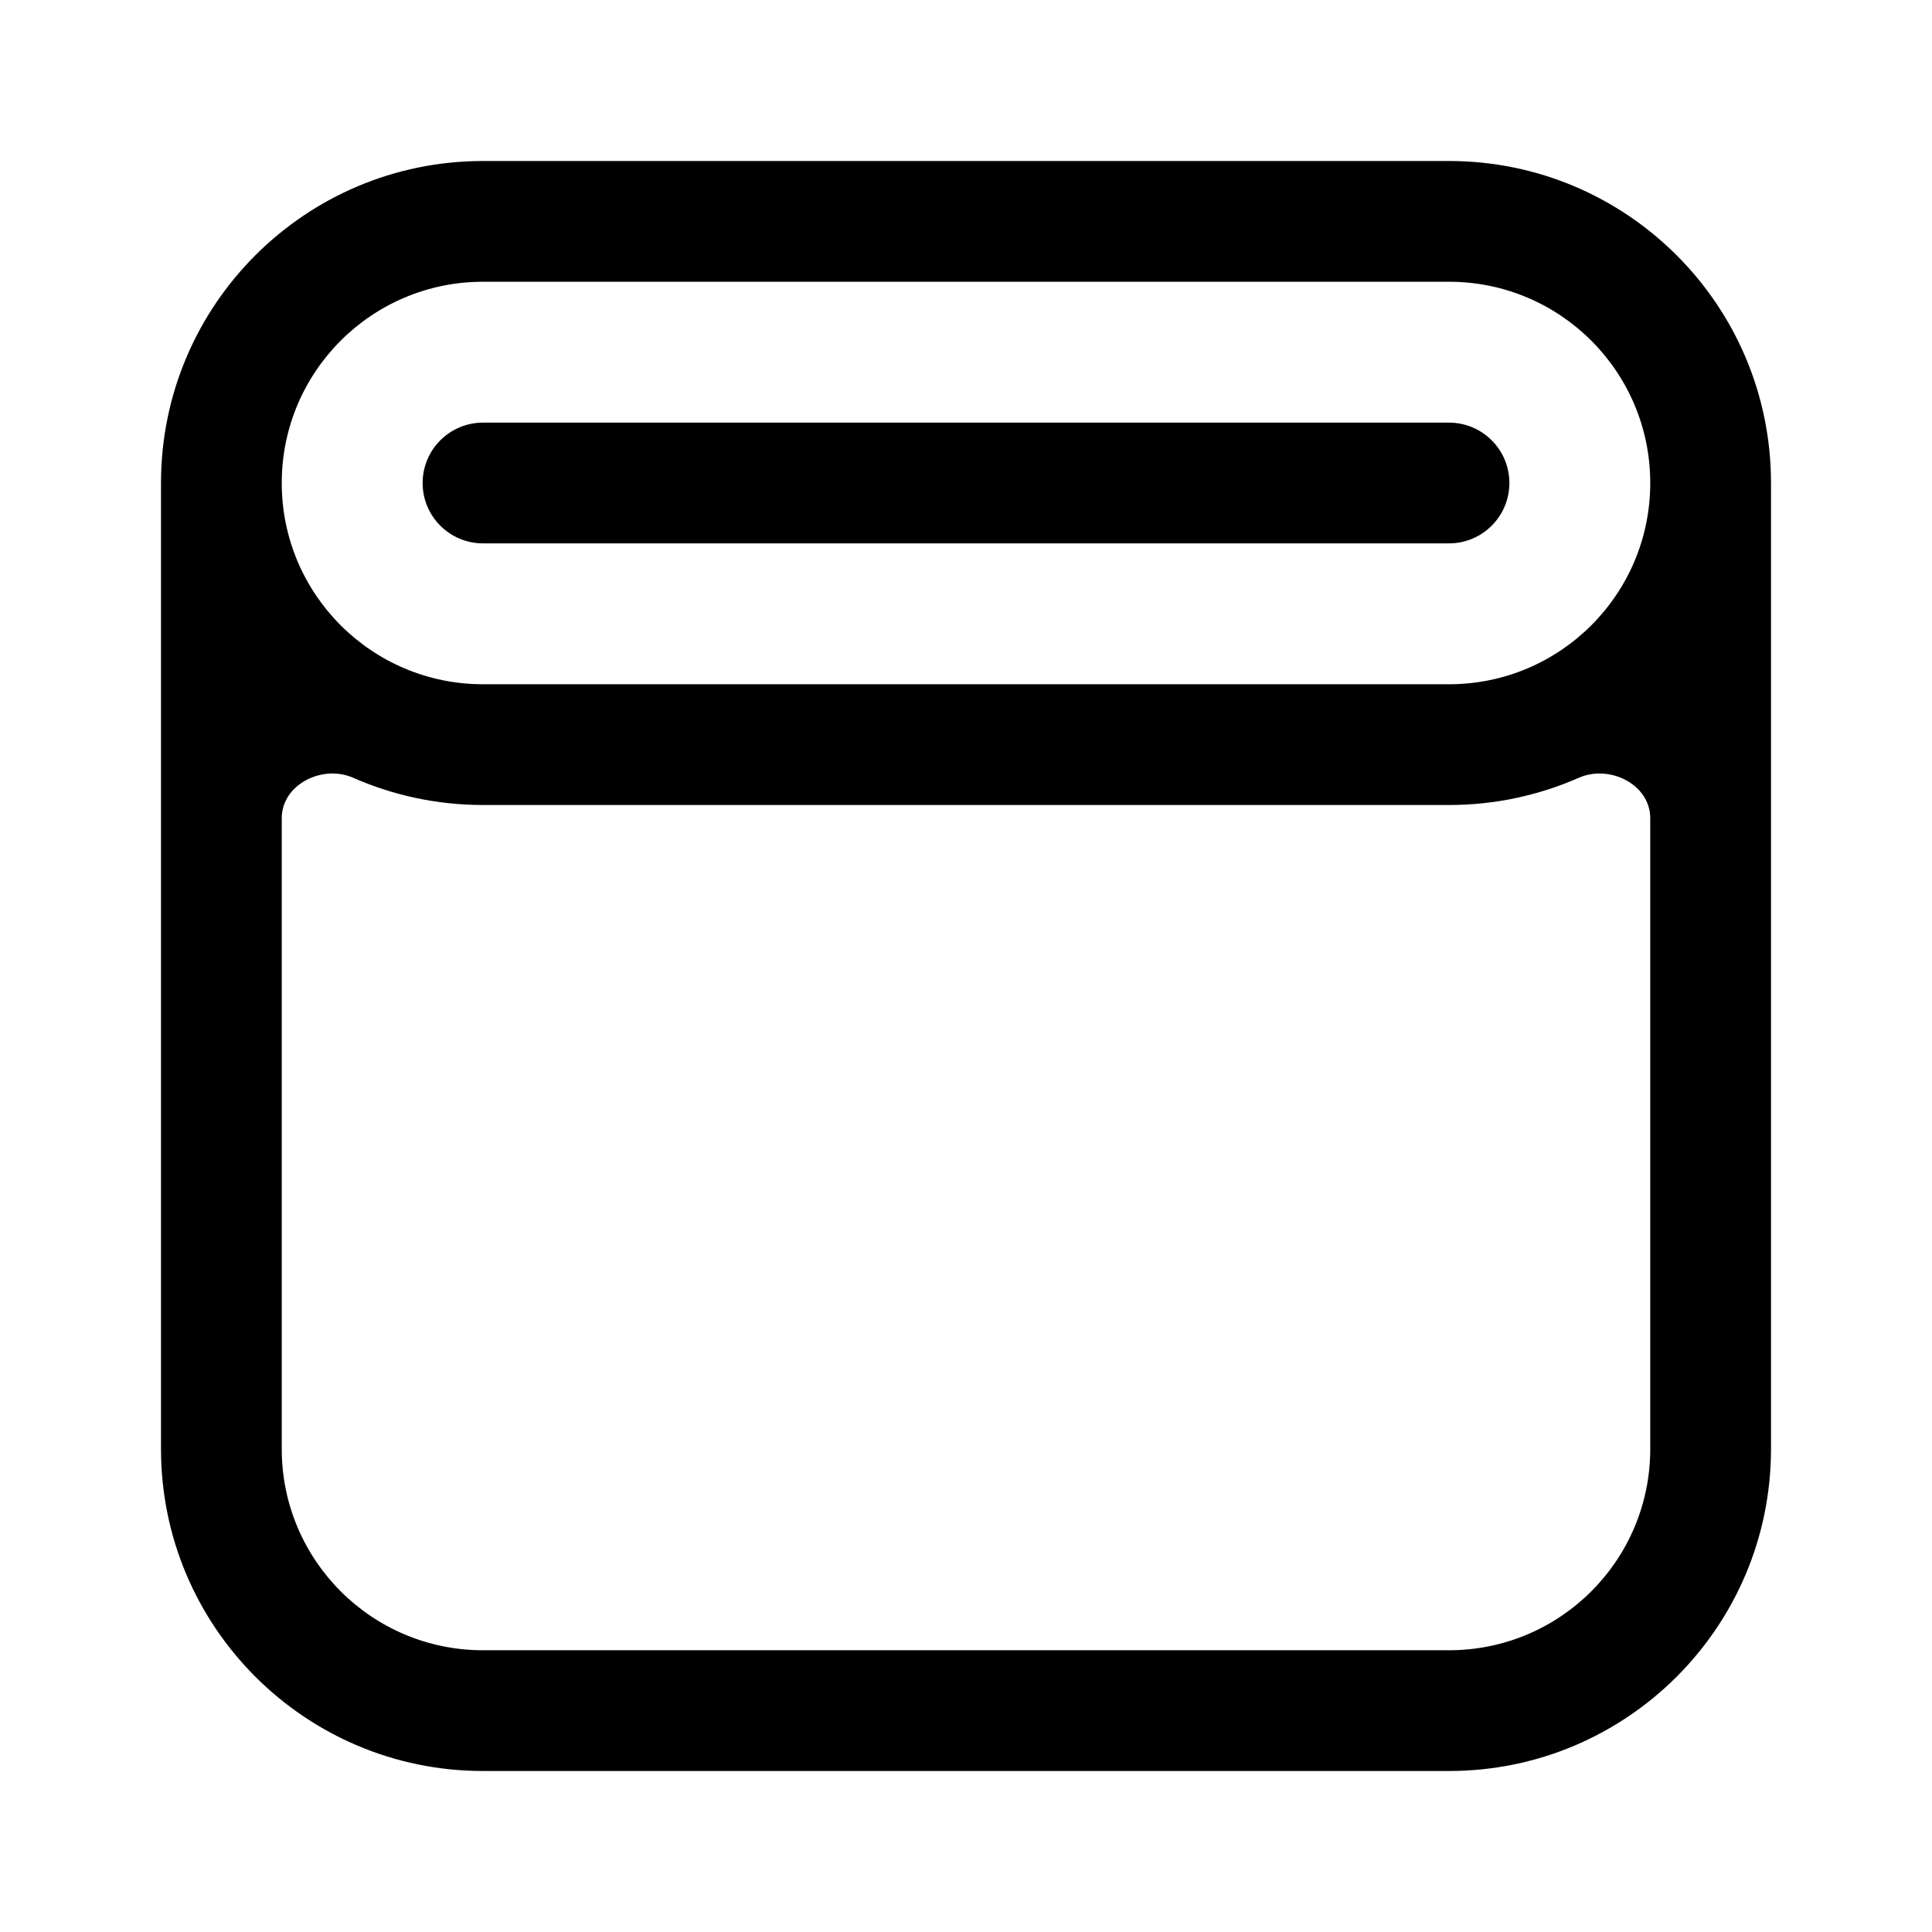
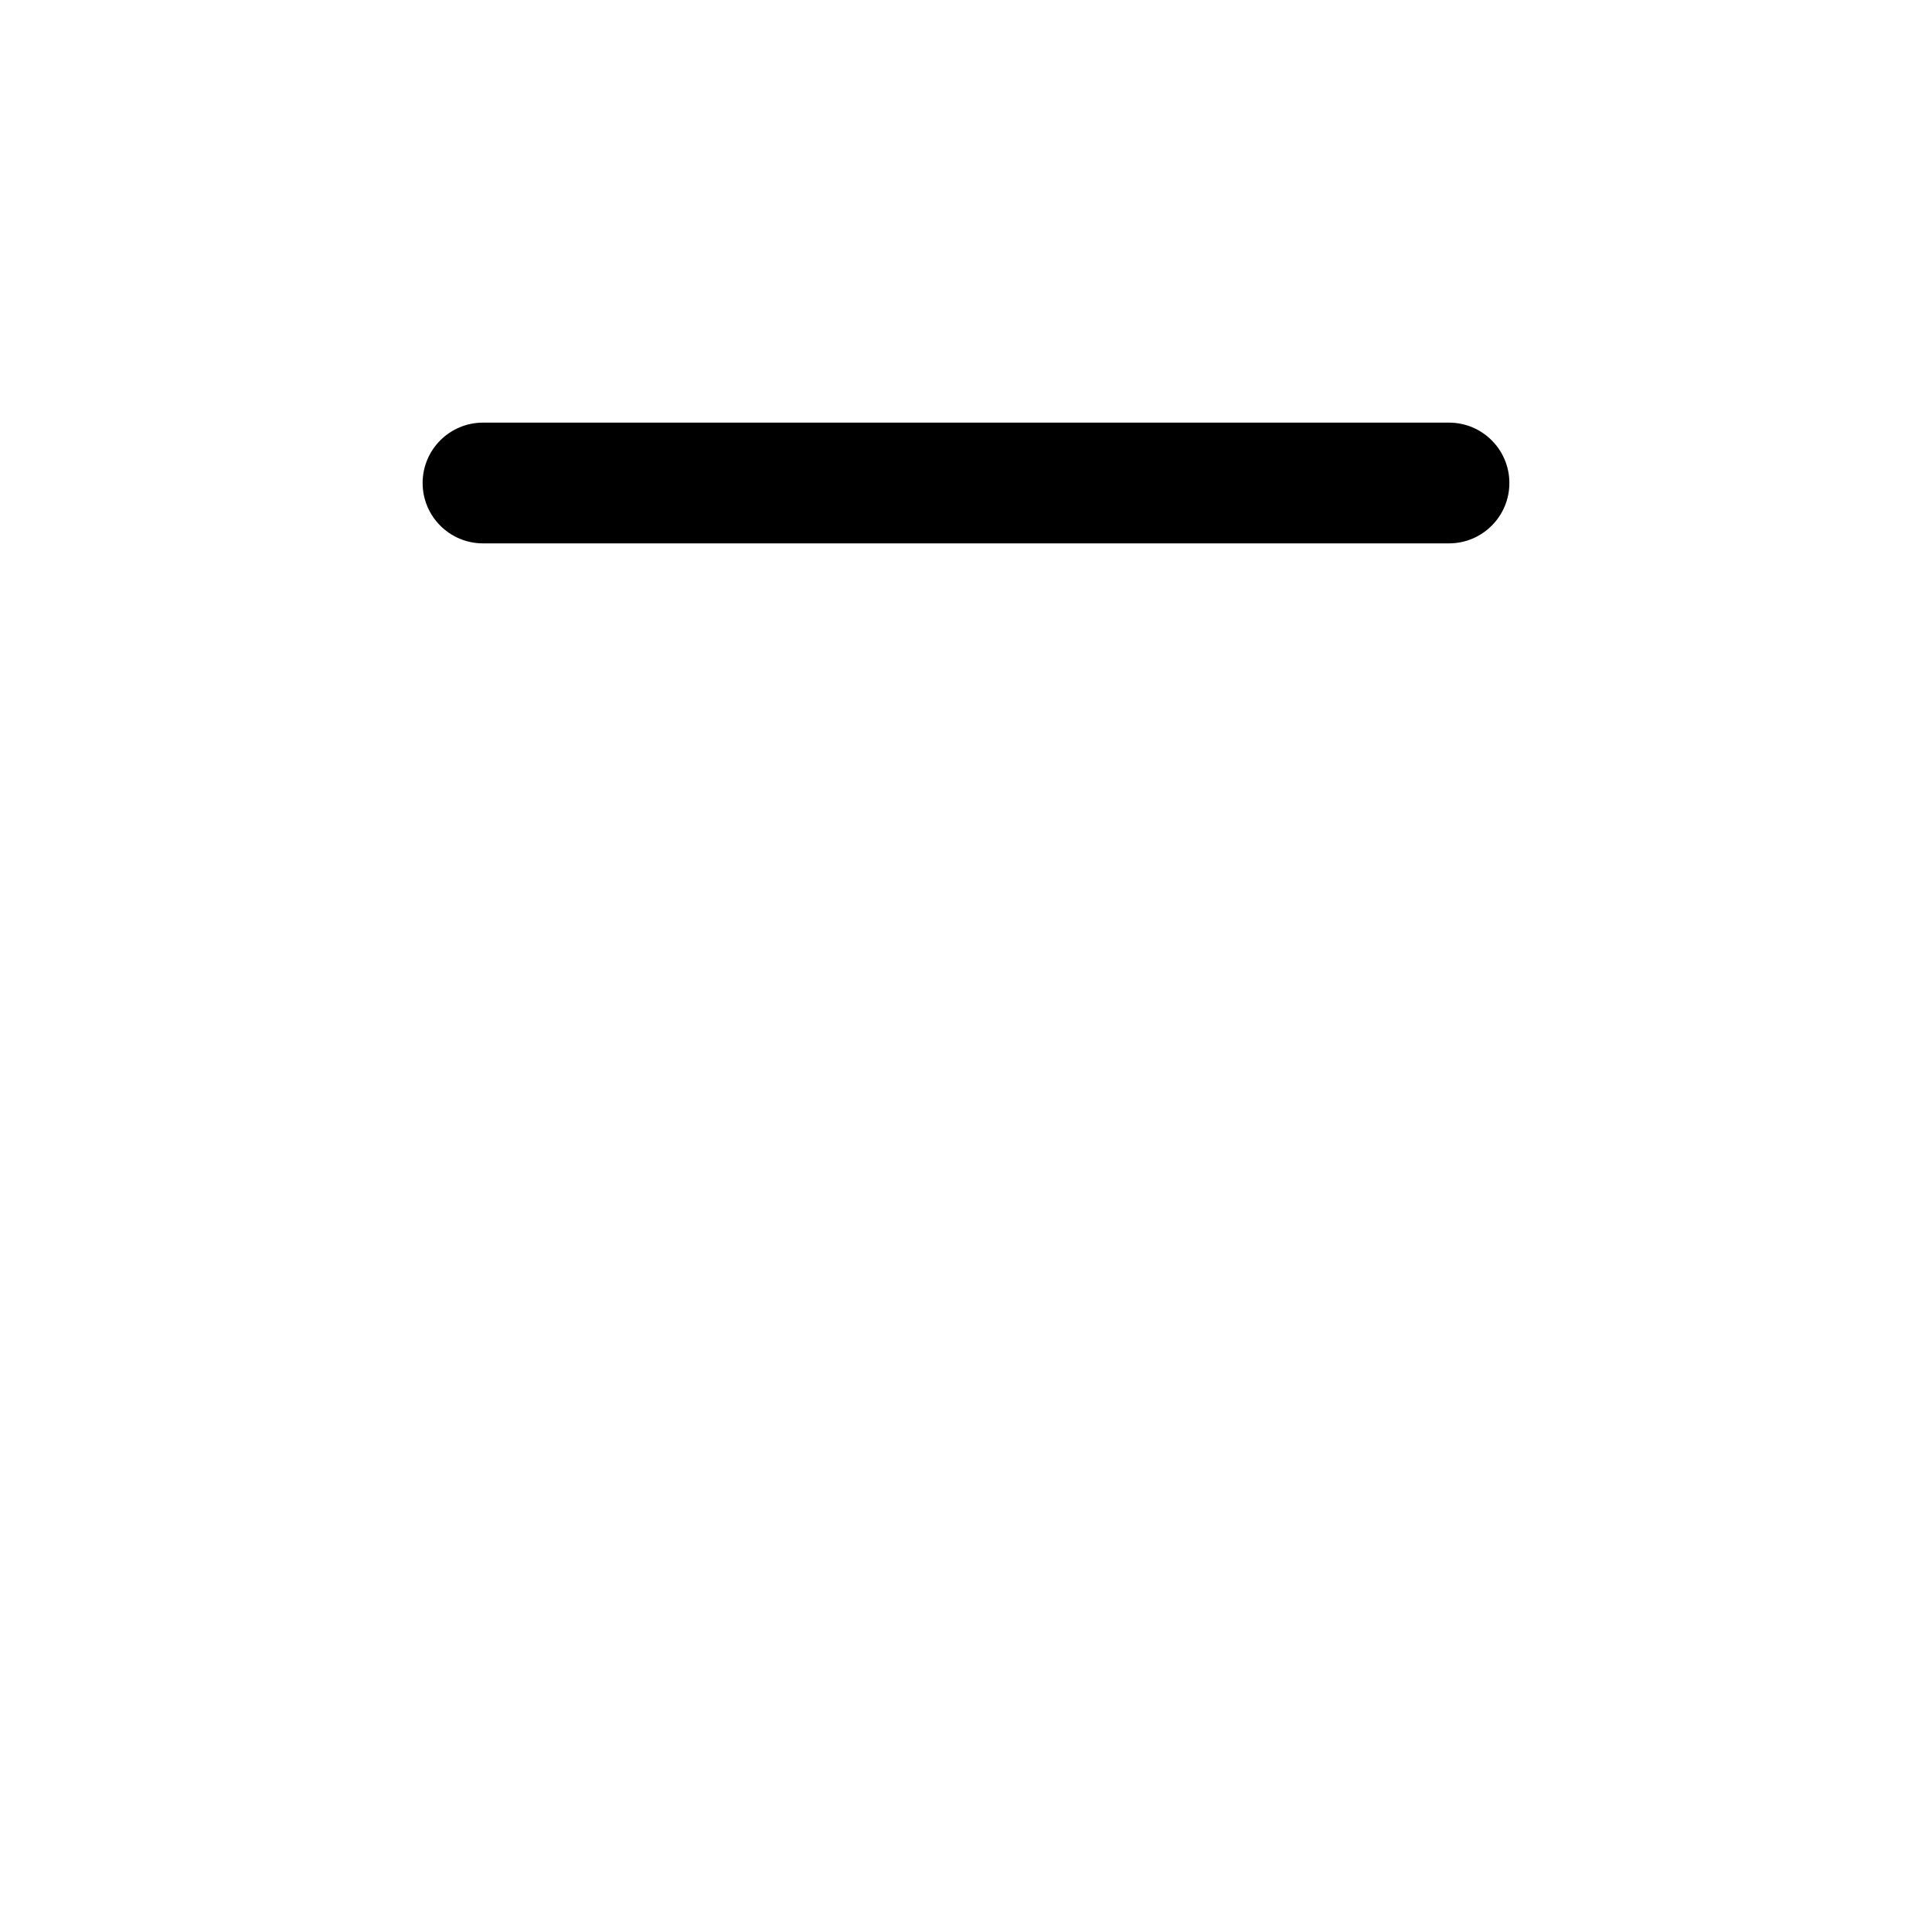
<svg xmlns="http://www.w3.org/2000/svg" width="24" height="24" viewBox="0 0 24 24" fill="none">
  <path d="M6 5.25C5.586 5.25 5.25 5.586 5.25 6C5.25 6.414 5.586 6.75 6 6.75H18C18.414 6.75 18.75 6.414 18.75 6C18.75 5.586 18.414 5.25 18 5.25H6Z" fill="black" />
-   <path fill-rule="evenodd" clip-rule="evenodd" d="M6 2C3.791 2 2 3.791 2 6V18C2 20.209 3.791 22 6 22H18C20.209 22 22 20.209 22 18V6C22 3.791 20.209 2 18 2H6ZM6 3.5C4.619 3.5 3.5 4.619 3.5 6C3.5 7.381 4.619 8.5 6 8.5H18C19.381 8.5 20.5 7.381 20.5 6C20.5 4.619 19.381 3.5 18 3.5H6ZM20.5 18V10.164C20.5 9.745 19.996 9.493 19.612 9.662C19.119 9.879 18.574 10 18 10H6C5.426 10 4.881 9.879 4.388 9.662C4.004 9.493 3.5 9.745 3.5 10.164V18C3.5 19.381 4.619 20.5 6 20.5H18C19.381 20.5 20.5 19.381 20.5 18Z" fill="black" />
</svg>